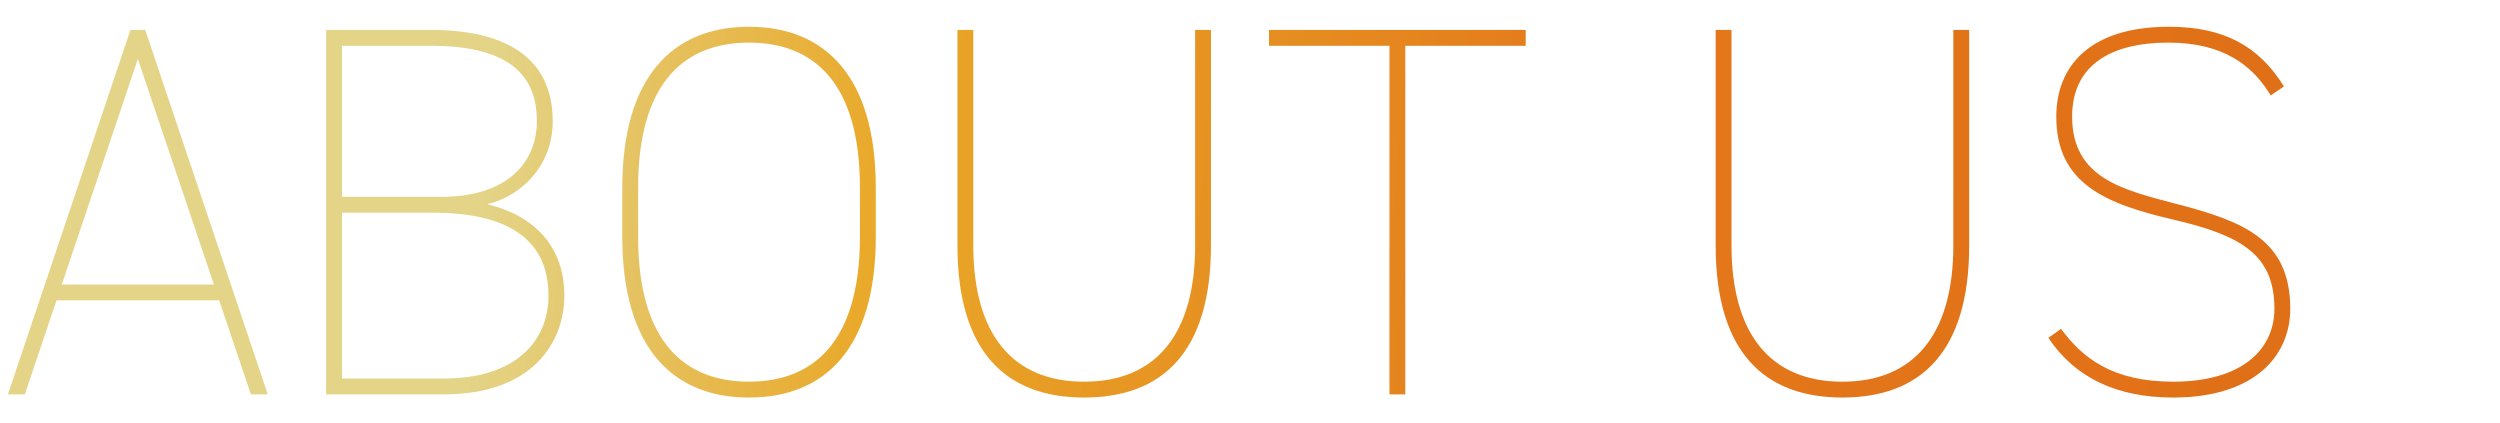
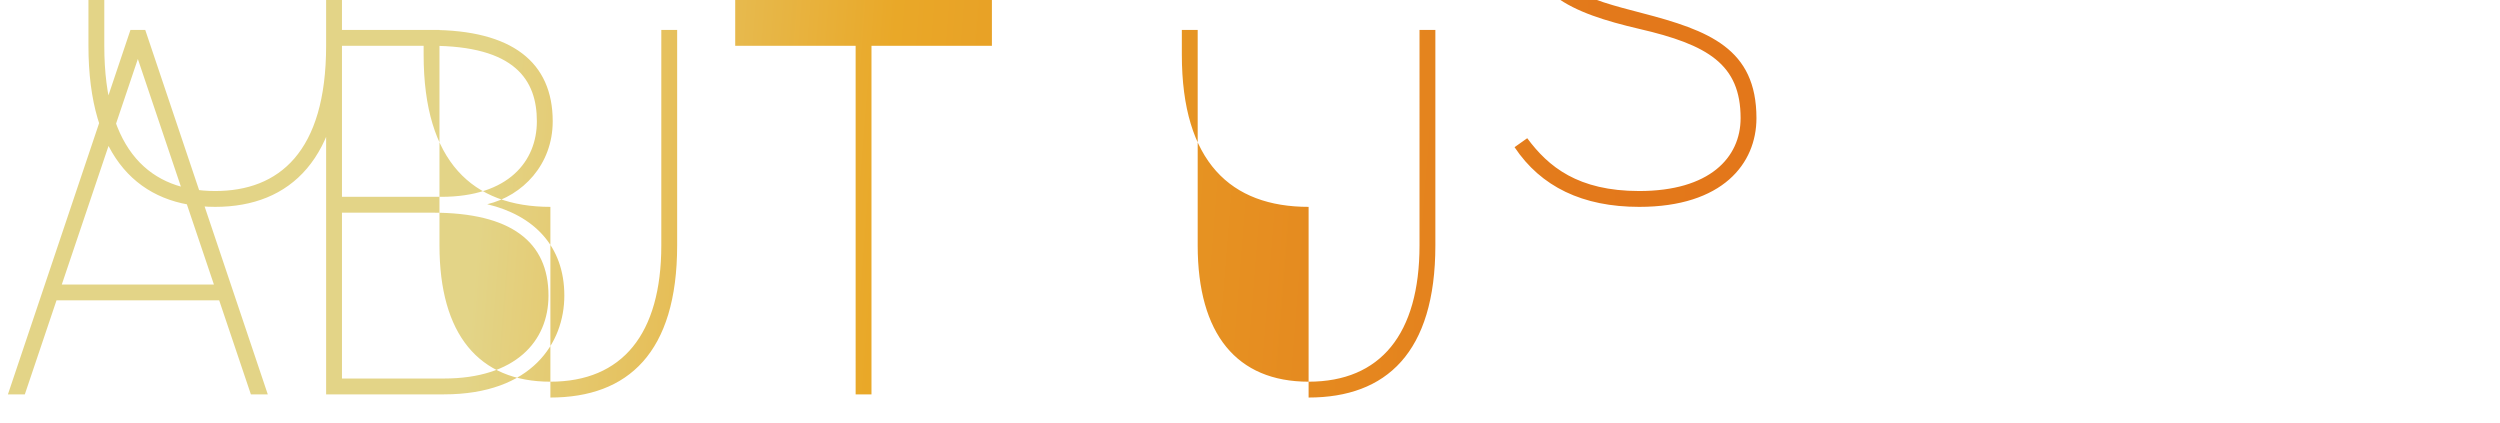
<svg xmlns="http://www.w3.org/2000/svg" width="355" height="60" viewBox="0 0 355 60" fill="none">
-   <path d="M3.525 56h-2.4l17.4-51.75h2.1L38.025 56h-2.4l-4.5-13.35h-23.1L3.525 56zm16.05-47.625L8.775 40.4h21.6l-10.8-32.025zM46.31 4.25h14.85c11.55 0 17.325 4.575 17.325 12.975 0 6.15-4.275 10.575-9.3 11.775 6.6 1.575 10.95 5.925 10.95 12.975C80.135 48.65 75.56 56 63.035 56H46.31V4.25zm2.25 25.95v23.55h14.475c10.125 0 14.85-5.25 14.85-11.775 0-7.65-5.325-11.775-16.425-11.775h-12.9zm0-23.7v21.45h14.1c9.6 0 13.575-5.1 13.575-10.725 0-5.85-3.075-10.725-15.075-10.725h-12.6zm75.802 27.075c0 15.975-7.275 22.875-18 22.875s-18-6.9-18-22.875v-6.9c0-15.9 7.275-22.875 18-22.875s18 6.975 18 22.875v6.9zm-33.75-6.9v6.9c0 15.15 6.75 20.625 15.75 20.625s15.75-5.475 15.75-20.625v-6.9c0-15.15-6.75-20.625-15.75-20.625s-15.75 5.475-15.75 20.625zm63.346 29.775c-11.025 0-18-6.375-18-21.6V4.25h2.25v30.6c0 12.6 5.55 19.35 15.75 19.35s15.75-6.75 15.75-19.35V4.25h2.25v30.6c0 15.225-6.975 21.6-18 21.6zm26.244-52.2h36.45V6.5h-17.1V56h-2.25V6.5h-17.1V4.25zm81.422 52.2c-11.025 0-18-6.375-18-21.6V4.25h2.25v30.6c0 12.6 5.55 19.35 15.75 19.35s15.75-6.75 15.75-19.35V4.25h2.25v30.6c0 15.225-6.975 21.6-18 21.6zm62.694-44.175l-1.875 1.275c-2.625-4.35-6.825-7.5-14.55-7.5-8.175 0-13.65 3.225-13.65 10.5 0 8.775 7.275 10.425 14.7 12.375 9.525 2.475 16.275 5.025 16.275 14.925 0 6.45-4.8 12.6-16.65 12.6-8.025 0-13.95-2.85-17.7-8.475l1.8-1.275c3 4.05 7.2 7.5 15.9 7.5 9.975 0 14.4-4.725 14.4-10.35 0-7.65-4.65-10.425-14.4-12.675-9.6-2.25-16.575-5.1-16.575-14.625 0-7.05 4.65-12.75 15.975-12.75 7.875 0 12.825 2.775 16.35 8.475z" fill="url(#paint0_linear_359_7030)" />
+   <path d="M3.525 56h-2.4l17.4-51.75h2.1L38.025 56h-2.4l-4.5-13.35h-23.1L3.525 56zm16.05-47.625L8.775 40.4h21.6l-10.8-32.025zM46.31 4.25h14.85c11.55 0 17.325 4.575 17.325 12.975 0 6.15-4.275 10.575-9.3 11.775 6.6 1.575 10.95 5.925 10.95 12.975C80.135 48.65 75.56 56 63.035 56H46.31V4.25zm2.25 25.95v23.55h14.475c10.125 0 14.85-5.25 14.85-11.775 0-7.65-5.325-11.775-16.425-11.775h-12.9zm0-23.7v21.45h14.1c9.6 0 13.575-5.1 13.575-10.725 0-5.85-3.075-10.725-15.075-10.725h-12.6zc0 15.975-7.275 22.875-18 22.875s-18-6.9-18-22.875v-6.9c0-15.9 7.275-22.875 18-22.875s18 6.975 18 22.875v6.9zm-33.75-6.9v6.9c0 15.15 6.75 20.625 15.75 20.625s15.75-5.475 15.75-20.625v-6.9c0-15.15-6.75-20.625-15.75-20.625s-15.75 5.475-15.75 20.625zm63.346 29.775c-11.025 0-18-6.375-18-21.6V4.25h2.25v30.6c0 12.6 5.55 19.35 15.75 19.35s15.75-6.75 15.75-19.35V4.25h2.25v30.6c0 15.225-6.975 21.6-18 21.6zm26.244-52.2h36.45V6.5h-17.1V56h-2.25V6.5h-17.1V4.25zm81.422 52.2c-11.025 0-18-6.375-18-21.6V4.25h2.25v30.6c0 12.6 5.55 19.35 15.75 19.35s15.75-6.75 15.75-19.35V4.25h2.25v30.6c0 15.225-6.975 21.6-18 21.6zm62.694-44.175l-1.875 1.275c-2.625-4.35-6.825-7.5-14.55-7.5-8.175 0-13.65 3.225-13.65 10.5 0 8.775 7.275 10.425 14.7 12.375 9.525 2.475 16.275 5.025 16.275 14.925 0 6.45-4.8 12.6-16.65 12.6-8.025 0-13.95-2.85-17.7-8.475l1.8-1.275c3 4.05 7.2 7.5 15.9 7.5 9.975 0 14.4-4.725 14.4-10.35 0-7.65-4.65-10.425-14.4-12.675-9.6-2.25-16.575-5.1-16.575-14.625 0-7.05 4.65-12.75 15.975-12.75 7.875 0 12.825 2.775 16.35 8.475z" fill="url(#paint0_linear_359_7030)" />
  <defs>
    <linearGradient id="paint0_linear_359_7030" x1="68.686" y1="21.767" x2="388.716" y2="47.261" gradientUnits="userSpaceOnUse">
      <stop stop-color="#E3D487" />
      <stop offset=".177" stop-color="#E9A828" />
      <stop offset=".485" stop-color="#E3791B" />
      <stop offset=".73" stop-color="#E27117" />
      <stop offset="1" stop-color="#D66D1B" />
    </linearGradient>
  </defs>
</svg>